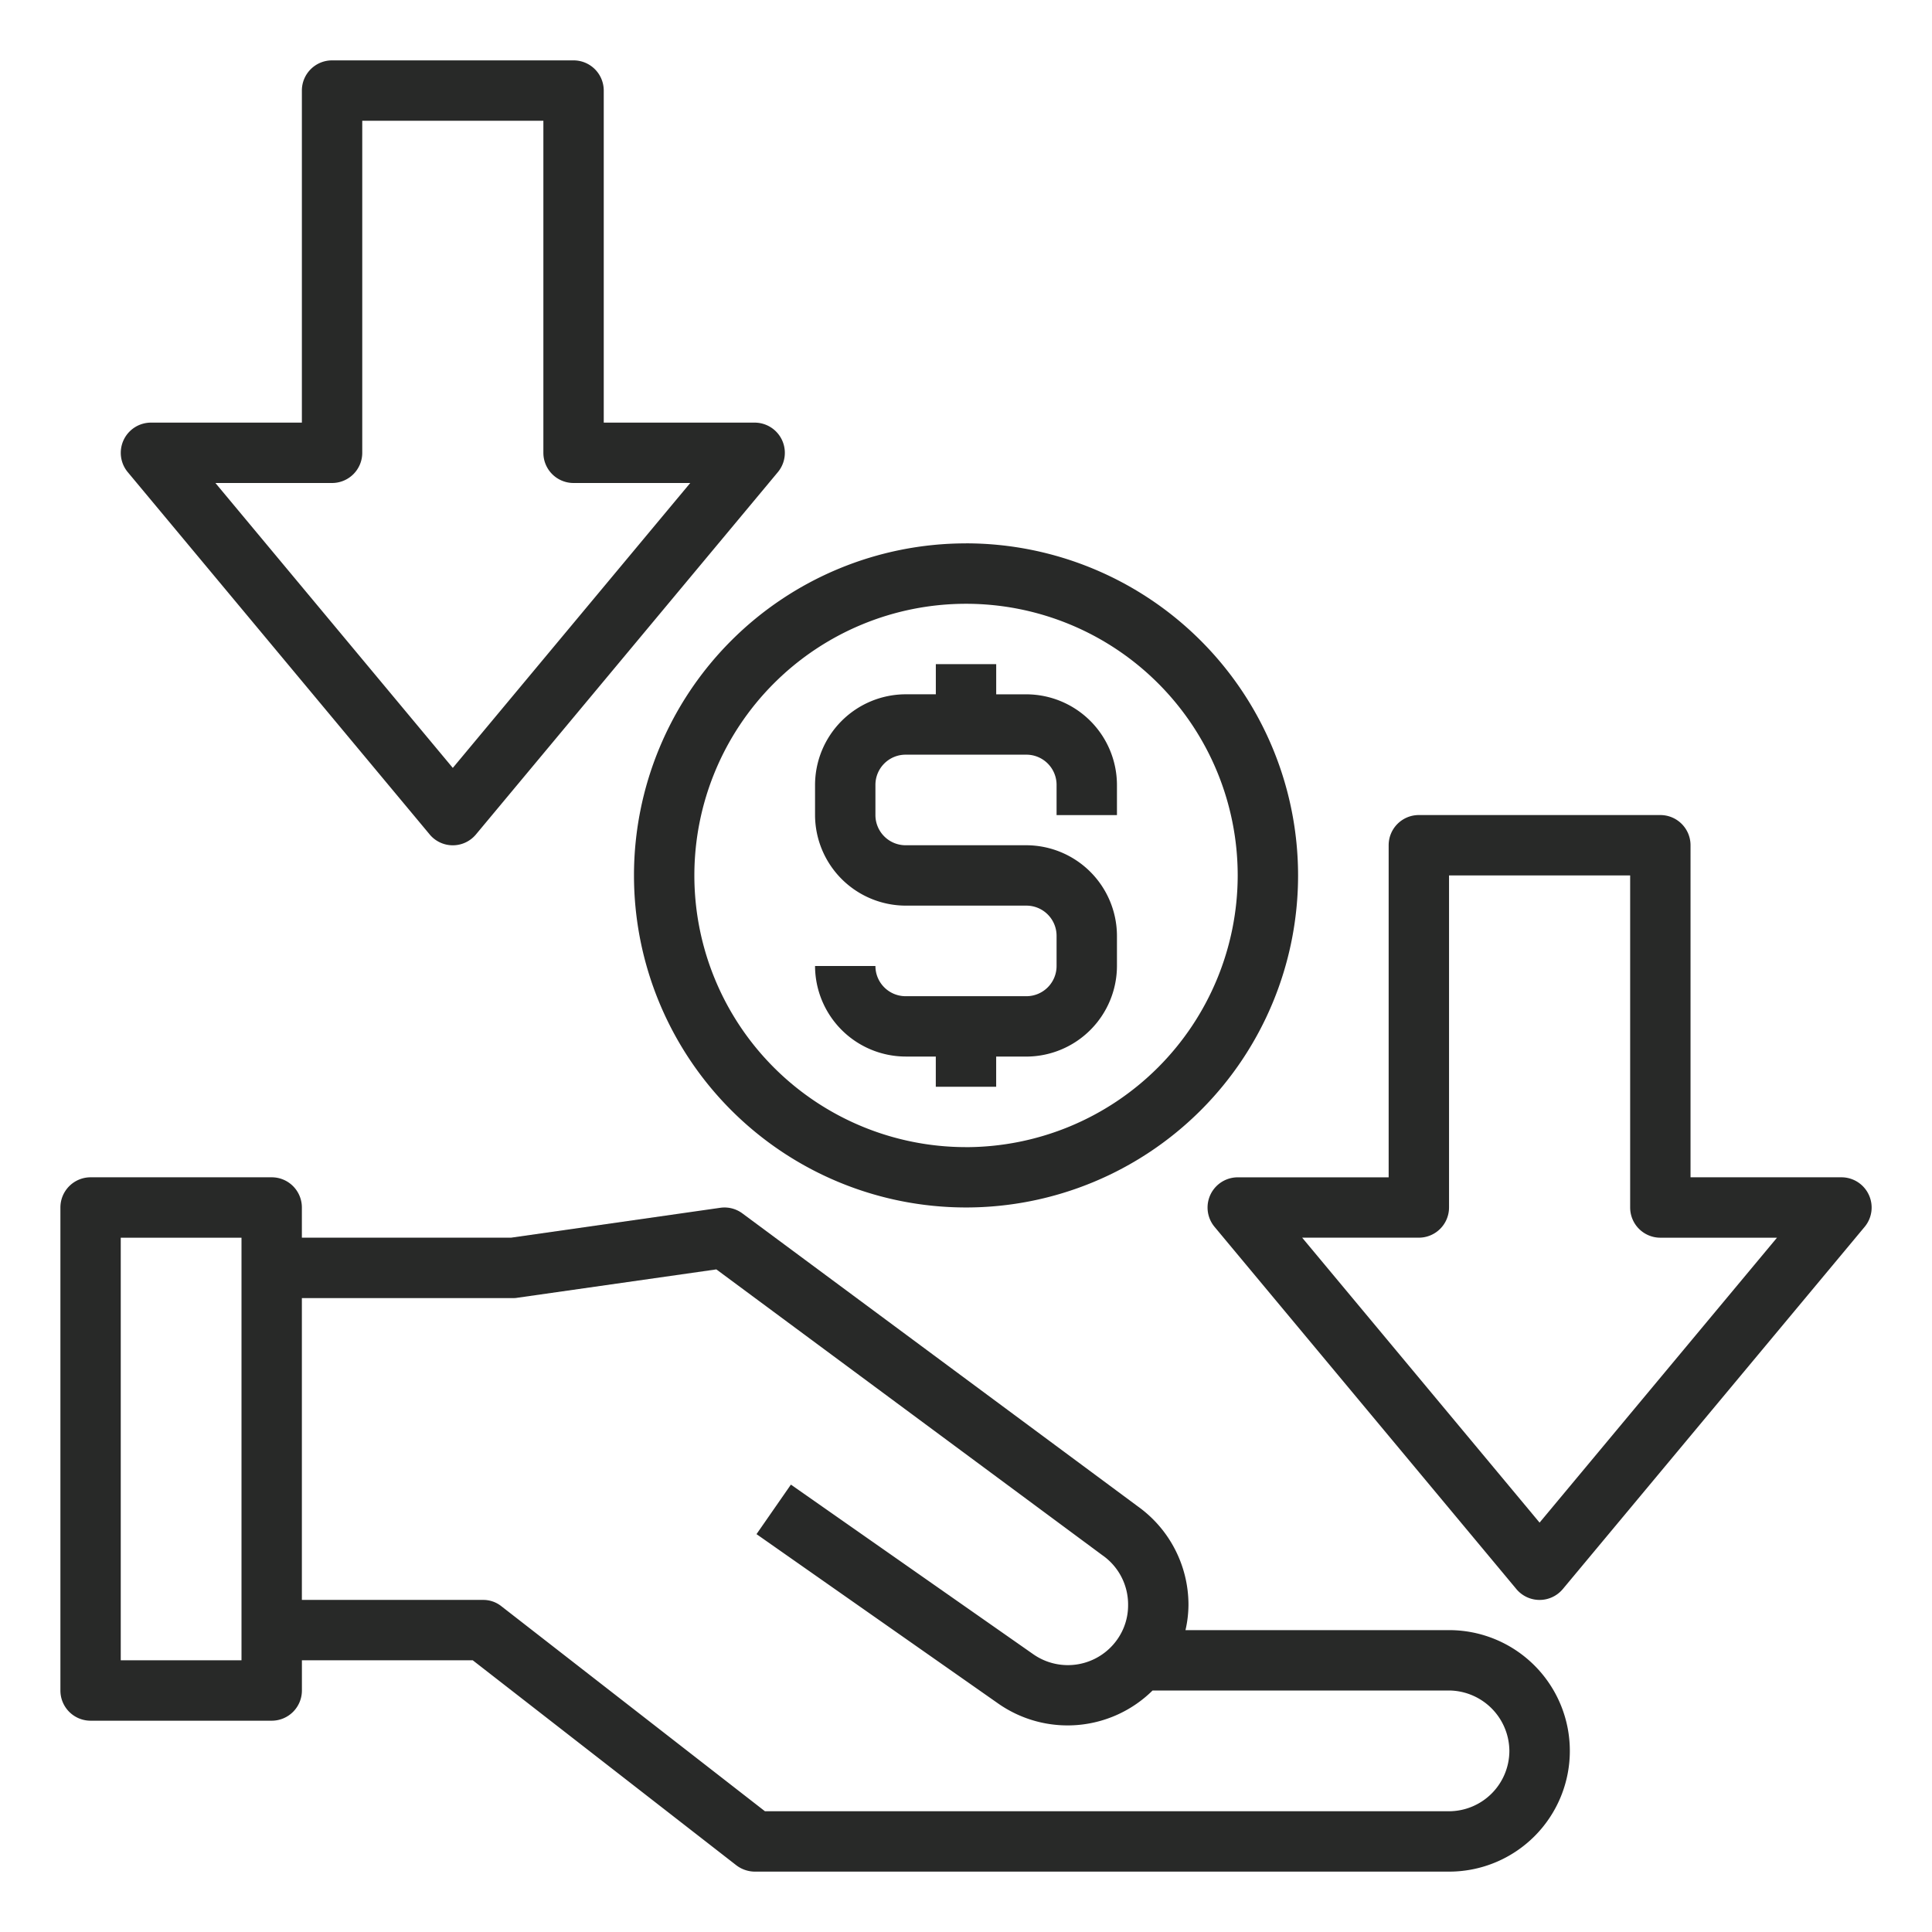
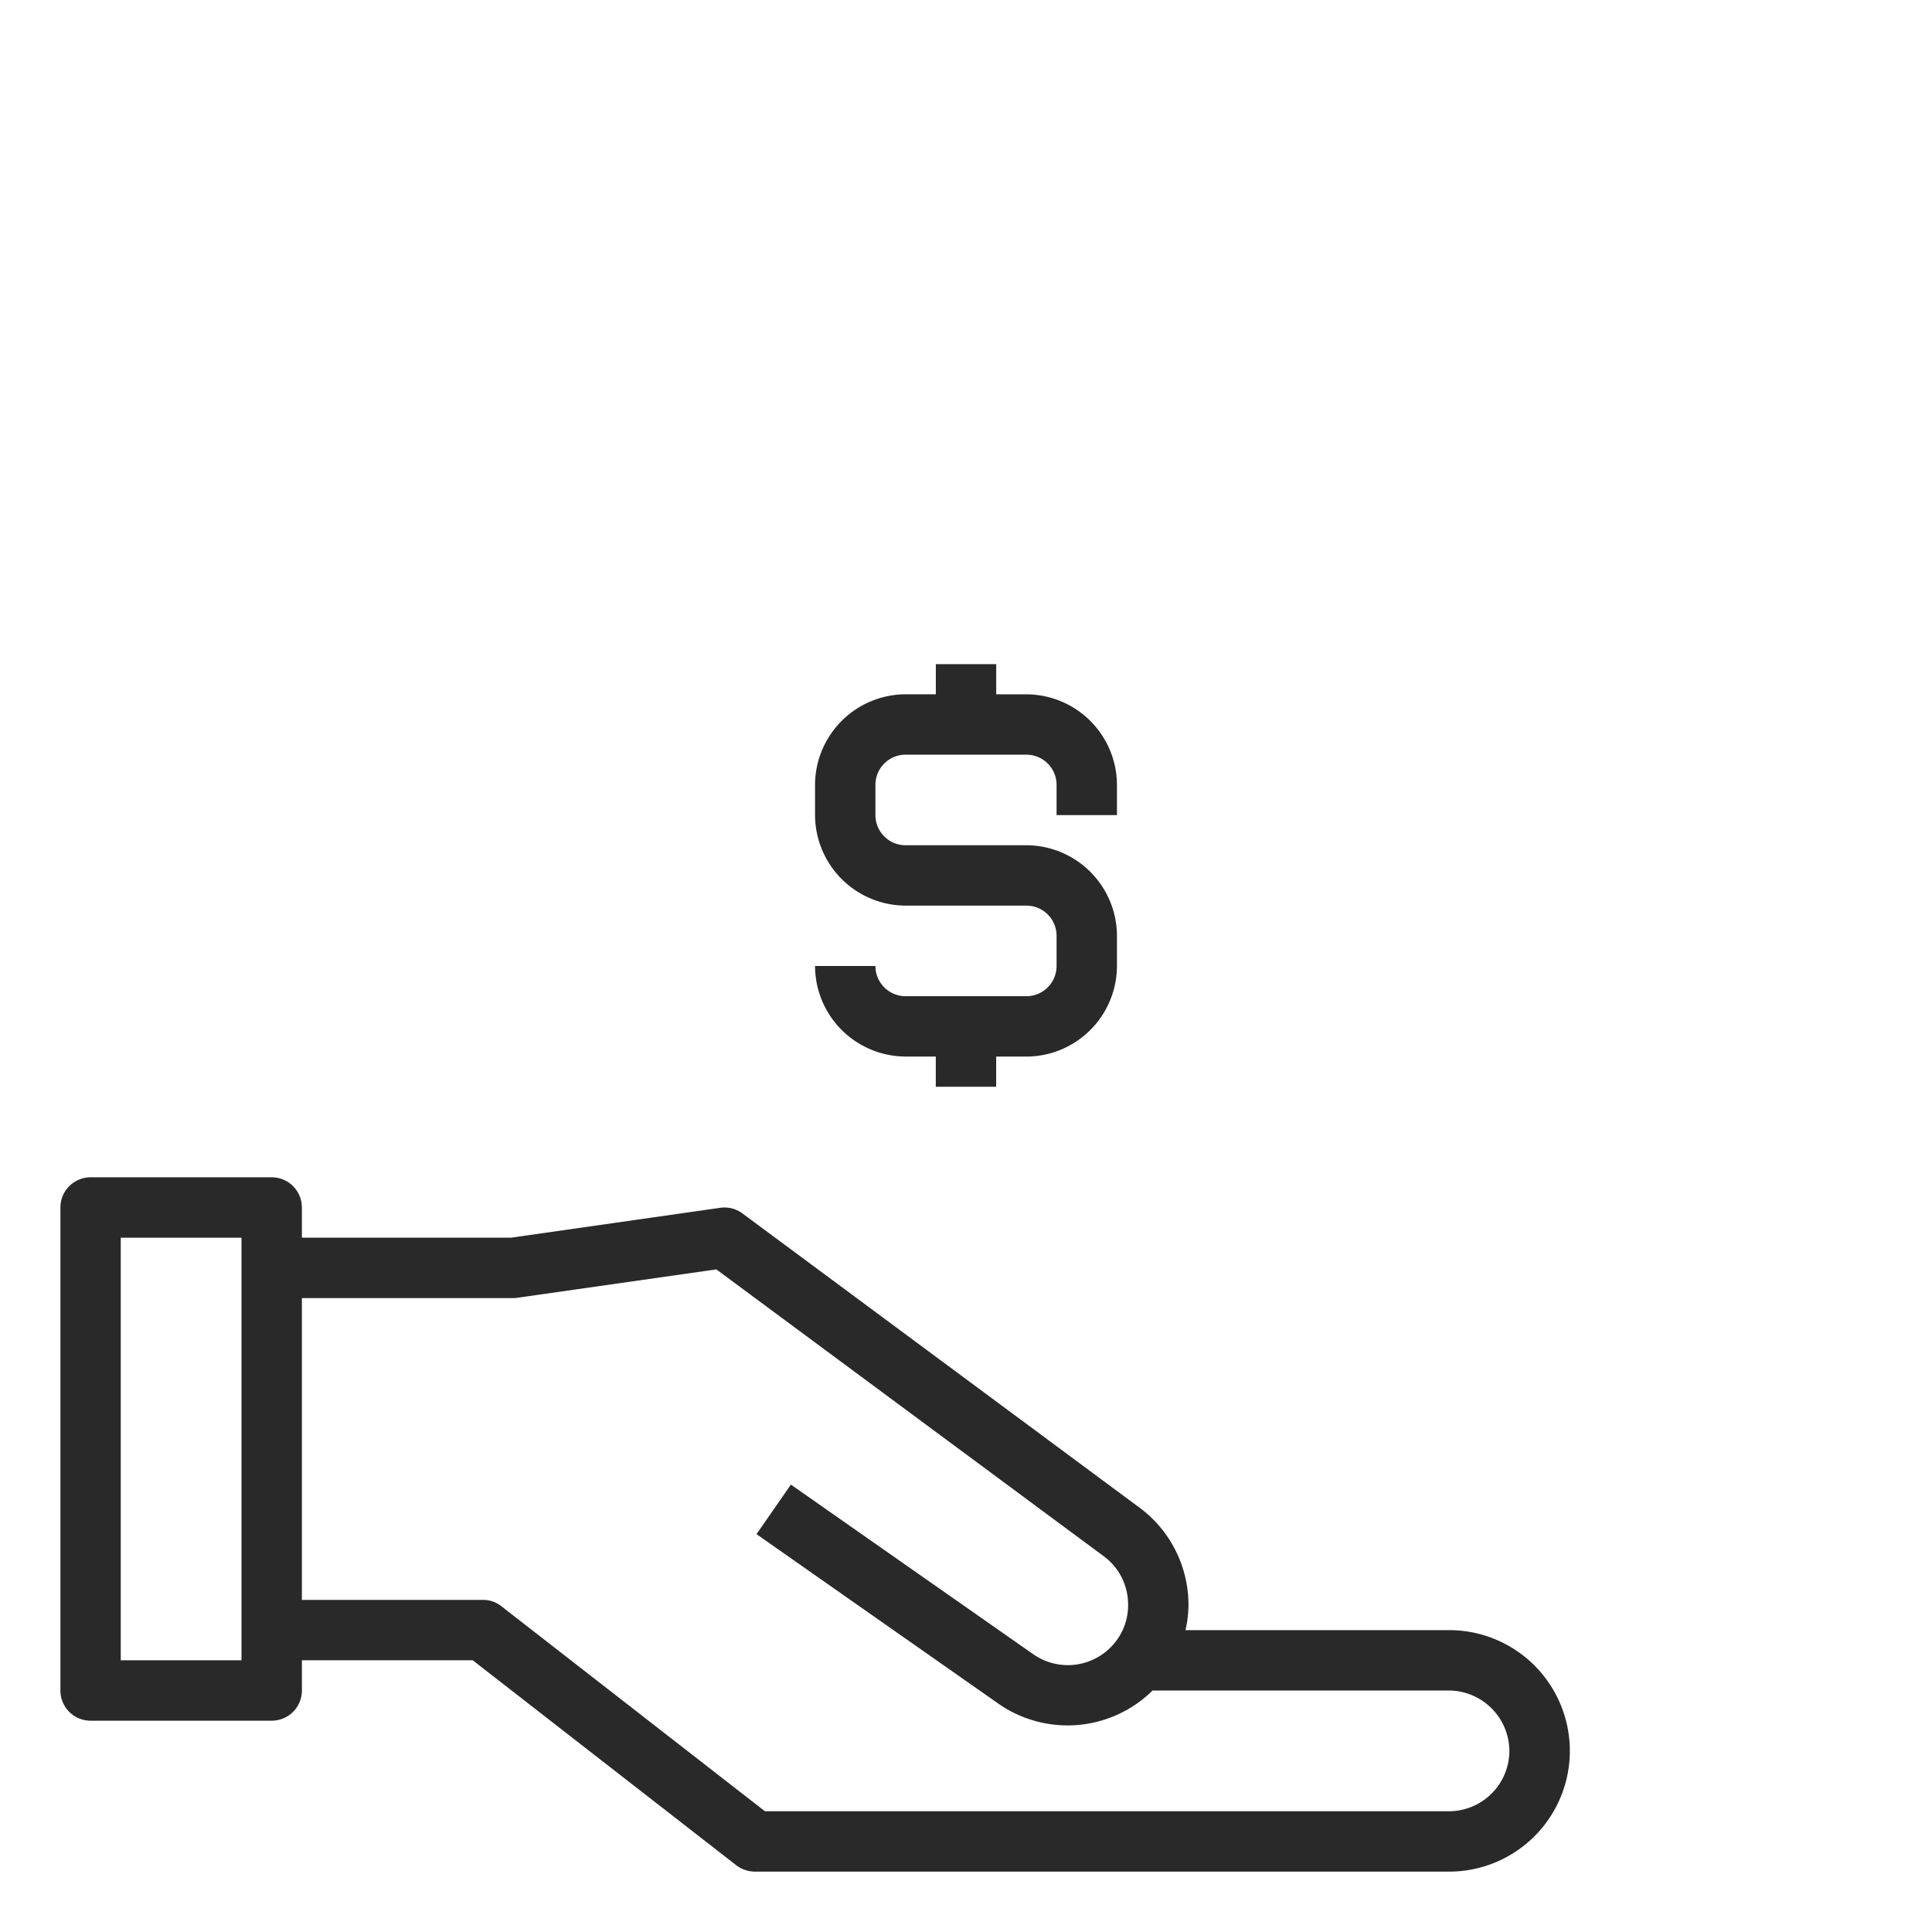
<svg xmlns="http://www.w3.org/2000/svg" width="60" height="60" fill="none" viewBox="0 0 60 60">
-   <path fill="#282928" d="M58.036 37.102a.937.937 0 0 0-.848-.54h-4.687V26.25a.938.938 0 0 0-.938-.938h-7.5a.937.937 0 0 0-.937.938v10.313h-4.688a.938.938 0 0 0-.72 1.537l9.374 11.25a.939.939 0 0 0 1.442 0l9.375-11.25a.937.937 0 0 0 .127-.998ZM47.813 47.286l-7.373-8.849h3.623a.938.938 0 0 0 .938-.937V27.187h5.625V37.5a.938.938 0 0 0 .937.938h3.623l-7.373 8.848ZM13.342 25.913a.935.935 0 0 0 1.44 0l9.375-11.25a.938.938 0 0 0-.72-1.538H18.75V2.812a.938.938 0 0 0-.938-.937h-7.5a.937.937 0 0 0-.937.938v10.312H4.687a.938.938 0 0 0-.72 1.537l9.375 11.25ZM10.312 15a.938.938 0 0 0 .938-.938V3.75h5.625v10.313a.937.937 0 0 0 .937.937h3.624l-7.374 8.848L6.69 15h3.623ZM30 16.875a10.312 10.312 0 1 0 10.313 10.313A10.319 10.319 0 0 0 30 16.874Zm0 18.75a8.437 8.437 0 1 1 8.438-8.438A8.45 8.45 0 0 1 30 35.626Z" />
  <path fill="#282928" d="M32.813 25.313v-.938a.938.938 0 0 0-.938-.938h-3.75a.938.938 0 0 0-.938.938v.938a.938.938 0 0 0 .938.937h3.75a2.821 2.821 0 0 1 2.813 2.813V30a2.821 2.821 0 0 1-2.813 2.813h-.938v.937h-1.875v-.938h-.937A2.821 2.821 0 0 1 25.312 30h1.875a.938.938 0 0 0 .938.938h3.75a.938.938 0 0 0 .938-.938v-.938a.938.938 0 0 0-.938-.937h-3.75a2.821 2.821 0 0 1-2.813-2.813v-.937a2.821 2.821 0 0 1 2.813-2.813h.938v-.937h1.875v.938h.937a2.821 2.821 0 0 1 2.813 2.812v.938h-1.876Zm14.84 26.409A3.749 3.749 0 0 0 45 50.625h-8.184c.06-.255.09-.516.093-.778a3.758 3.758 0 0 0-1.575-3.066l-12.272-9.093a.932.932 0 0 0-.693-.179l-6.497.928H9.375V37.5a.937.937 0 0 0-.938-.938H2.814a.938.938 0 0 0-.938.938v15a.937.937 0 0 0 .938.938h5.624a.938.938 0 0 0 .938-.938v-.938h5.306l8.185 6.366a.959.959 0 0 0 .572.197H45a3.75 3.75 0 0 0 2.653-6.403ZM7.5 51.562H3.75V38.438H7.5v13.124ZM45 56.25H23.756l-8.184-6.366a.901.901 0 0 0-.572-.197H9.375v-9.374h6.563a.62.62 0 0 0 .13-.01l6.179-.881 11.99 8.878a1.863 1.863 0 0 1 .797 1.547c.002.383-.116.756-.337 1.069a1.875 1.875 0 0 1-2.606.459l-7.529-5.269-1.068 1.538 7.518 5.269a3.755 3.755 0 0 0 4.782-.413H45a1.89 1.89 0 0 1 1.875 1.875A1.88 1.88 0 0 1 45 56.25Z" />
</svg>